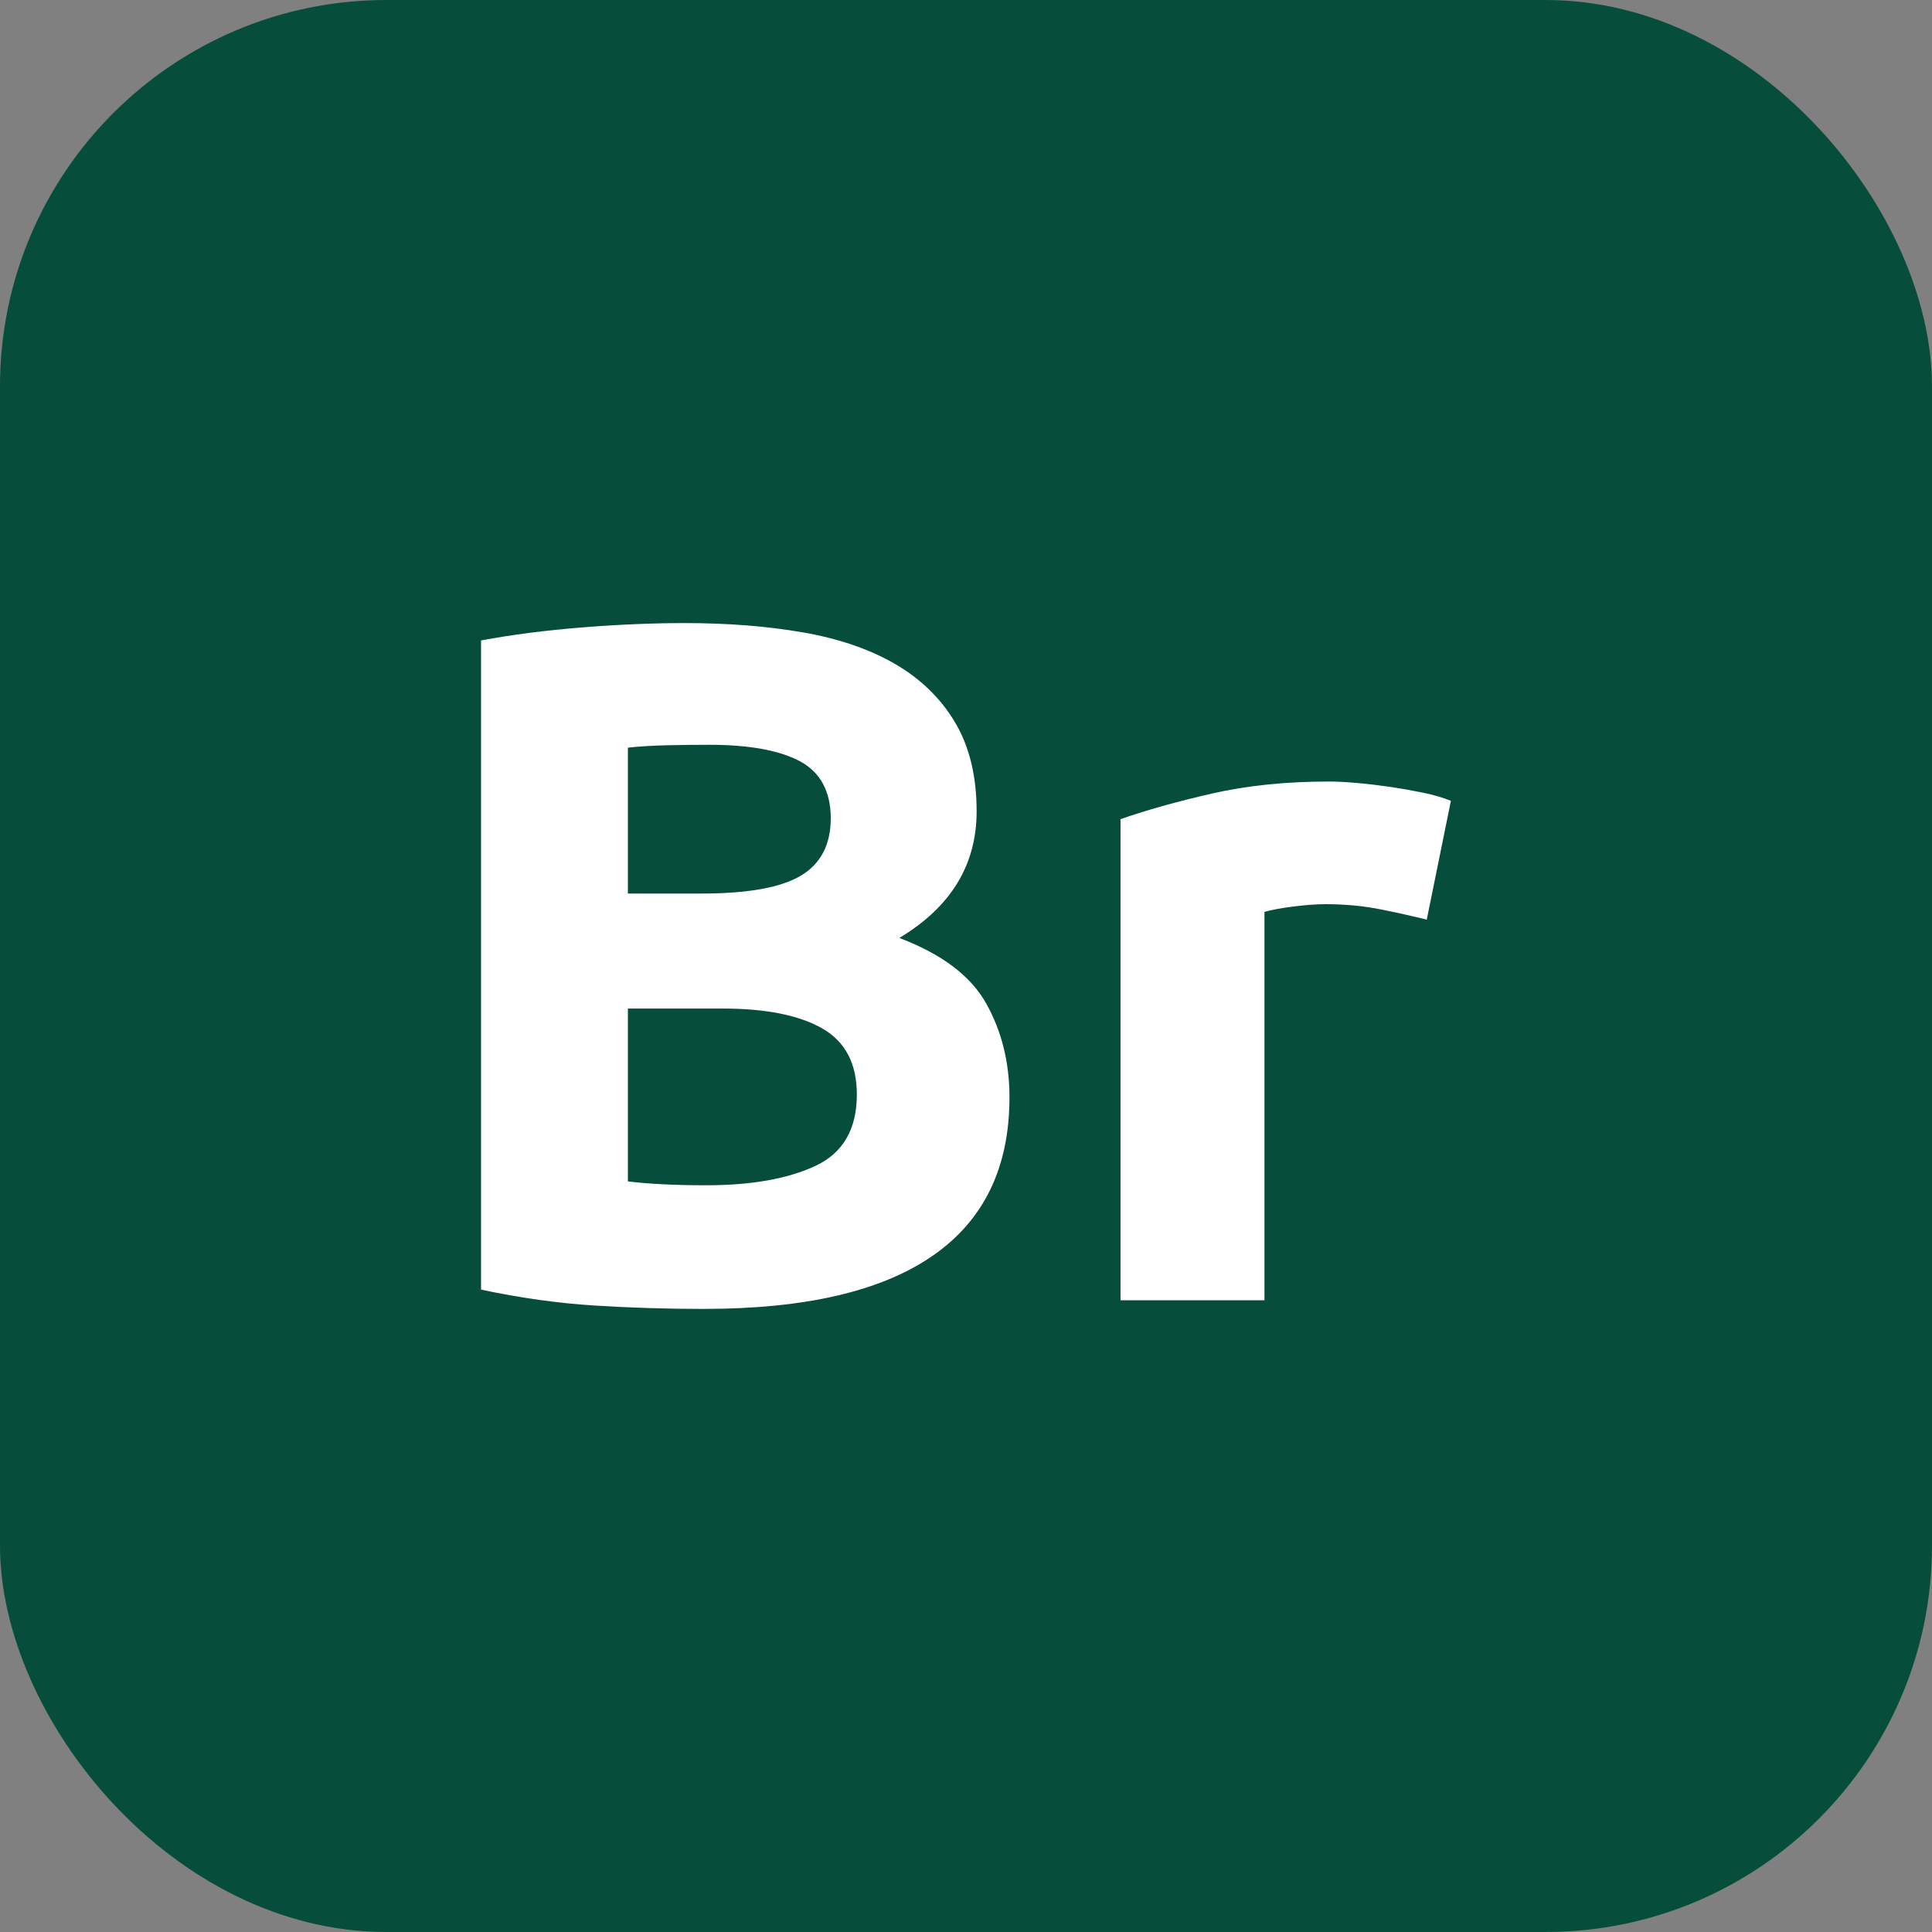
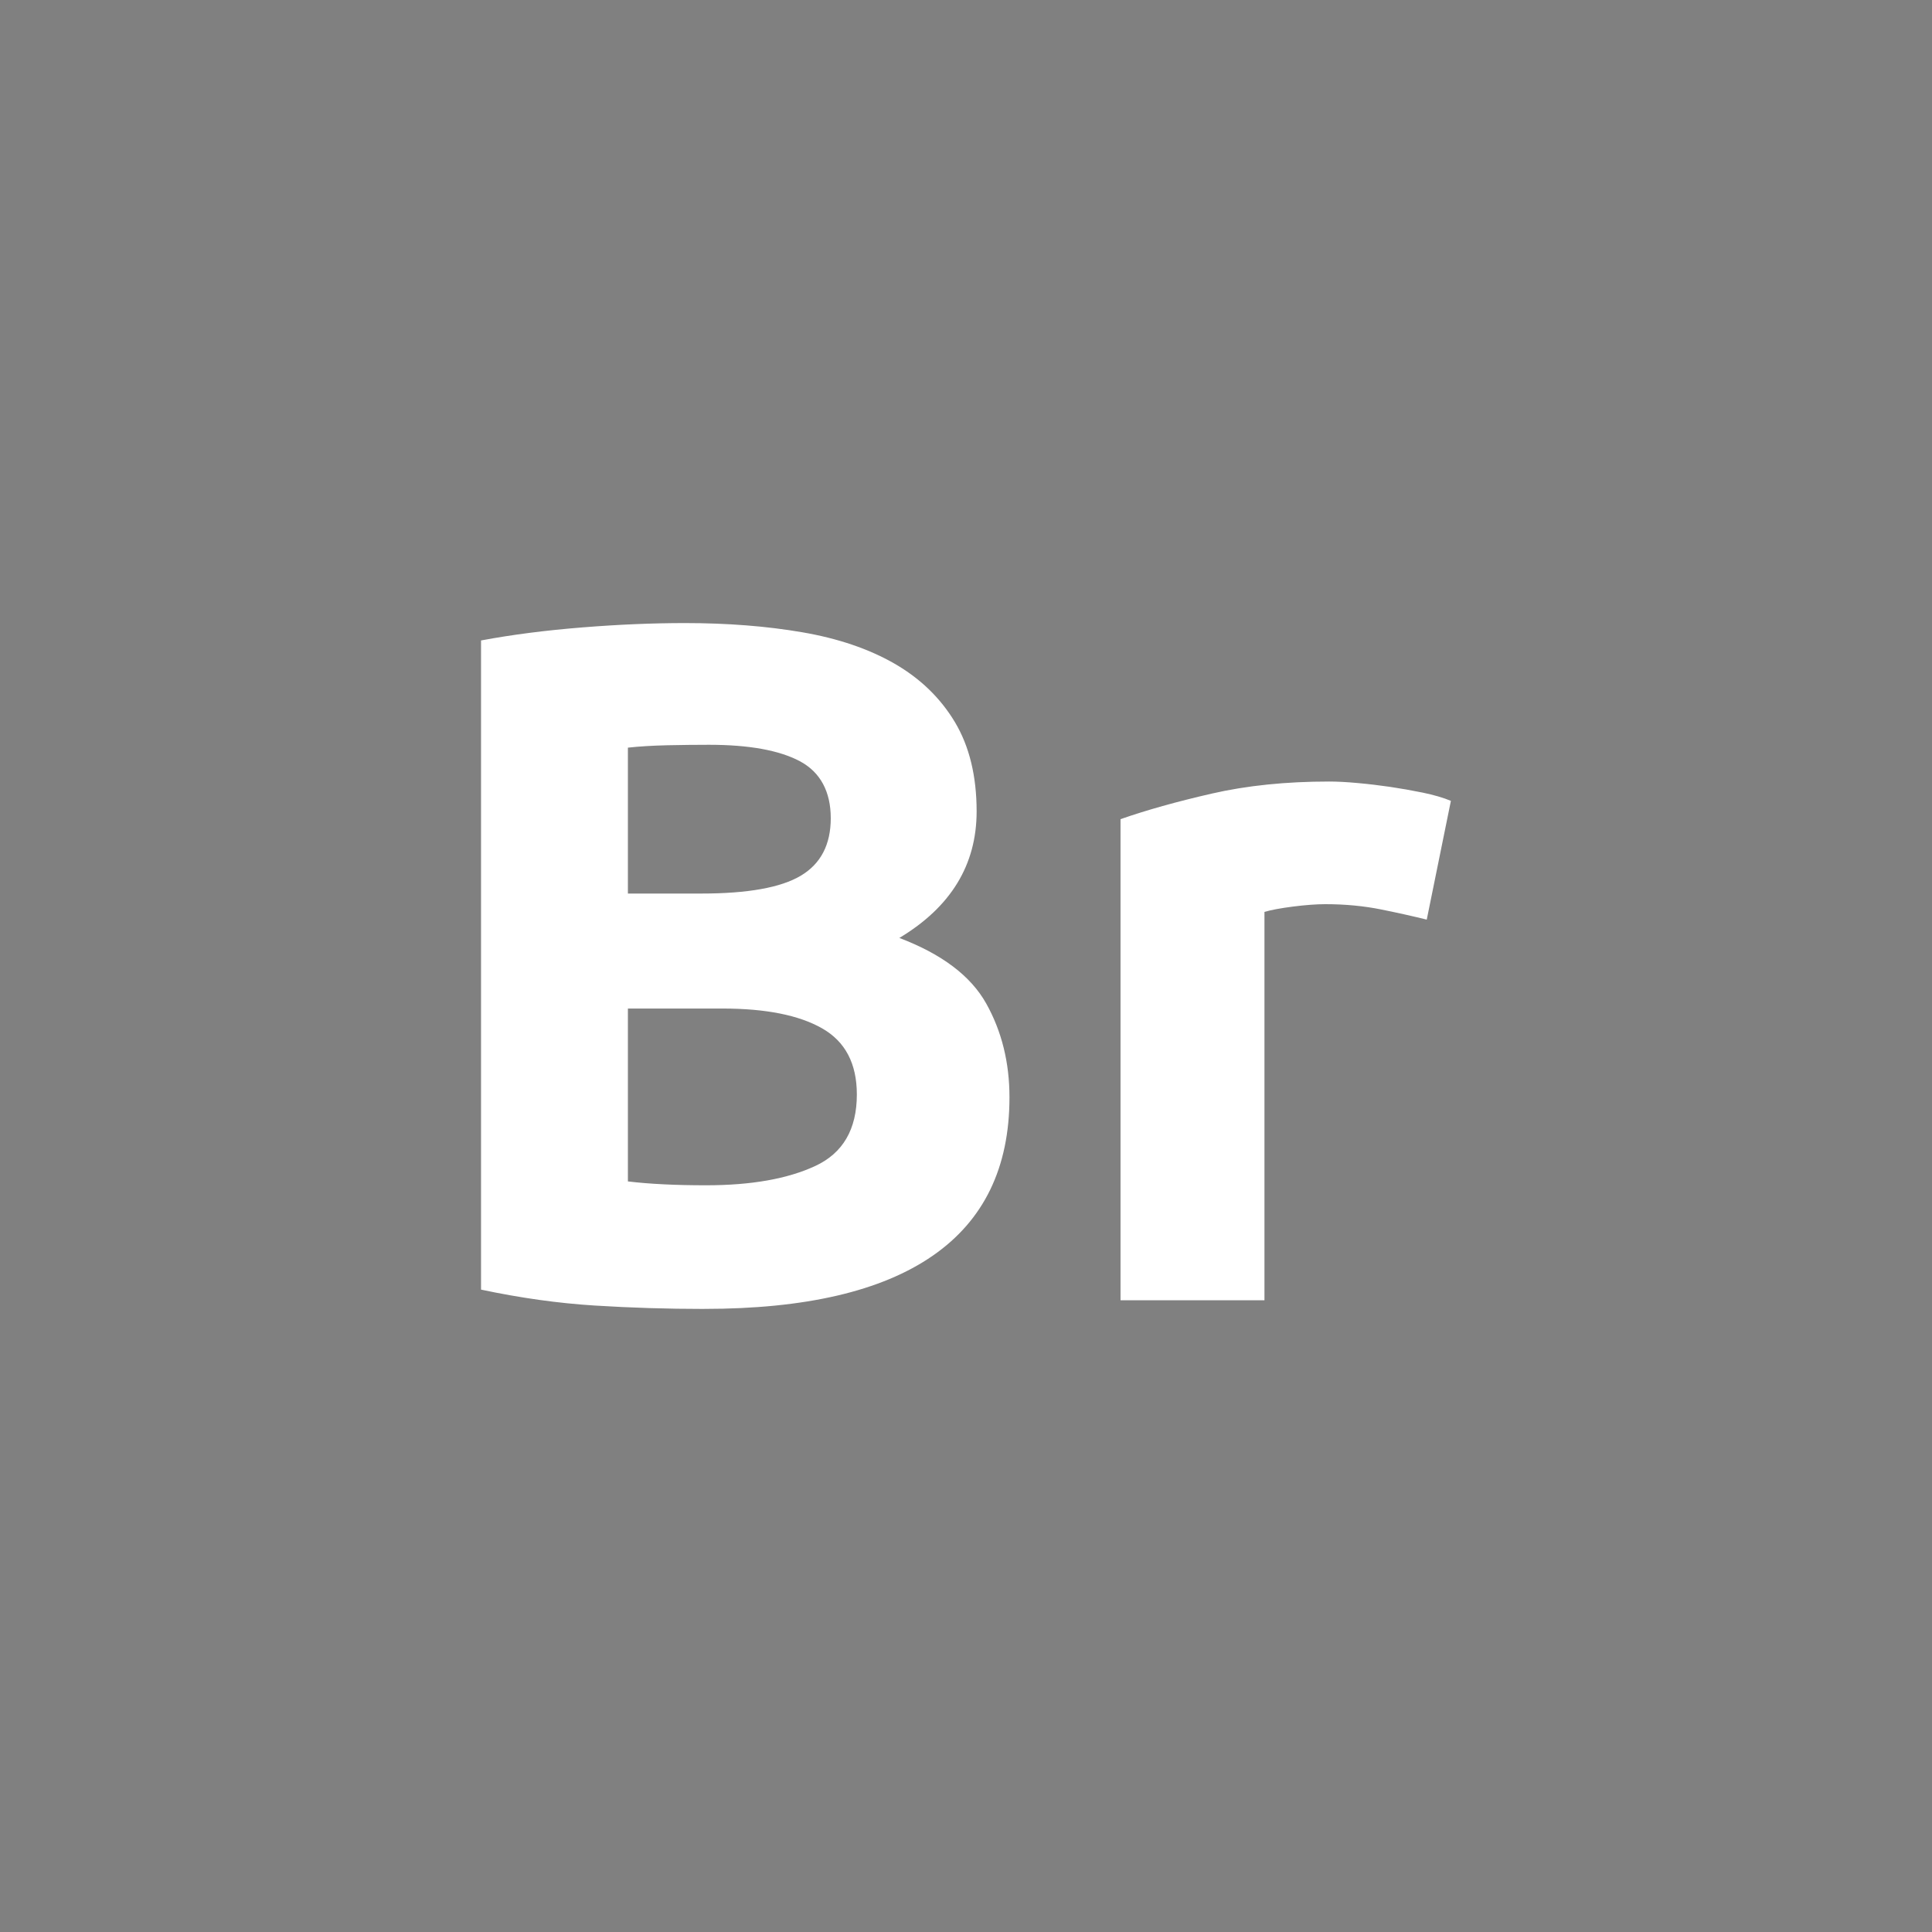
<svg xmlns="http://www.w3.org/2000/svg" id="_レイヤー_1" viewBox="0 0 500 500">
  <rect x="0" y="0" width="500" height="500" fill="#808080" stroke="none" />
-   <rect width="500" height="500" x="0" y="0" rx="100" ry="100" style="fill:#064e3b" />
  <g>
    <path d="M182.25 338.75c-9.5 0-18.96-.29-28.38-.88-9.42-.59-19.21-1.96-29.38-4.12v-168c8-1.5 16.75-2.62 26.25-3.38s18.33-1.12 26.5-1.12c11 0 21.12.79 30.38 2.38 9.25 1.59 17.21 4.29 23.88 8.12 6.66 3.84 11.88 8.88 15.62 15.12s5.63 13.96 5.63 23.12c0 13.84-6.67 24.75-20 32.75 11 4.17 18.5 9.84 22.5 17 4 7.17 6 15.25 6 24.25 0 18.17-6.62 31.84-19.88 41-13.25 9.17-32.96 13.75-59.12 13.75Zm-19.75-107.5h19c12 0 20.58-1.54 25.75-4.62 5.16-3.08 7.75-8.04 7.75-14.88s-2.67-11.91-8-14.75c-5.34-2.83-13.17-4.25-23.5-4.25-3.34 0-6.92.04-10.75.12-3.84.09-7.25.29-10.25.62v37.75Zm0 29.75v44.75c2.83.34 5.91.59 9.25.75 3.33.17 7 .25 11 .25 11.66 0 21.08-1.66 28.25-5 7.16-3.33 10.75-9.5 10.75-18.5 0-8-3-13.71-9-17.12s-14.59-5.12-25.75-5.12h-24.5ZM369.25 238c-3.34-.83-7.25-1.71-11.75-2.62-4.5-.91-9.34-1.38-14.5-1.38-2.34 0-5.12.21-8.38.62-3.25.42-5.71.88-7.38 1.38v100.5h-37.25V212c6.66-2.33 14.54-4.54 23.62-6.62 9.08-2.08 19.21-3.12 30.38-3.12 2 0 4.41.12 7.25.38 2.83.25 5.66.59 8.5 1 2.83.42 5.66.92 8.5 1.5 2.83.59 5.25 1.29 7.25 2.12l-6.25 30.75Z" style="fill:#fff" />
  </g>
</svg>